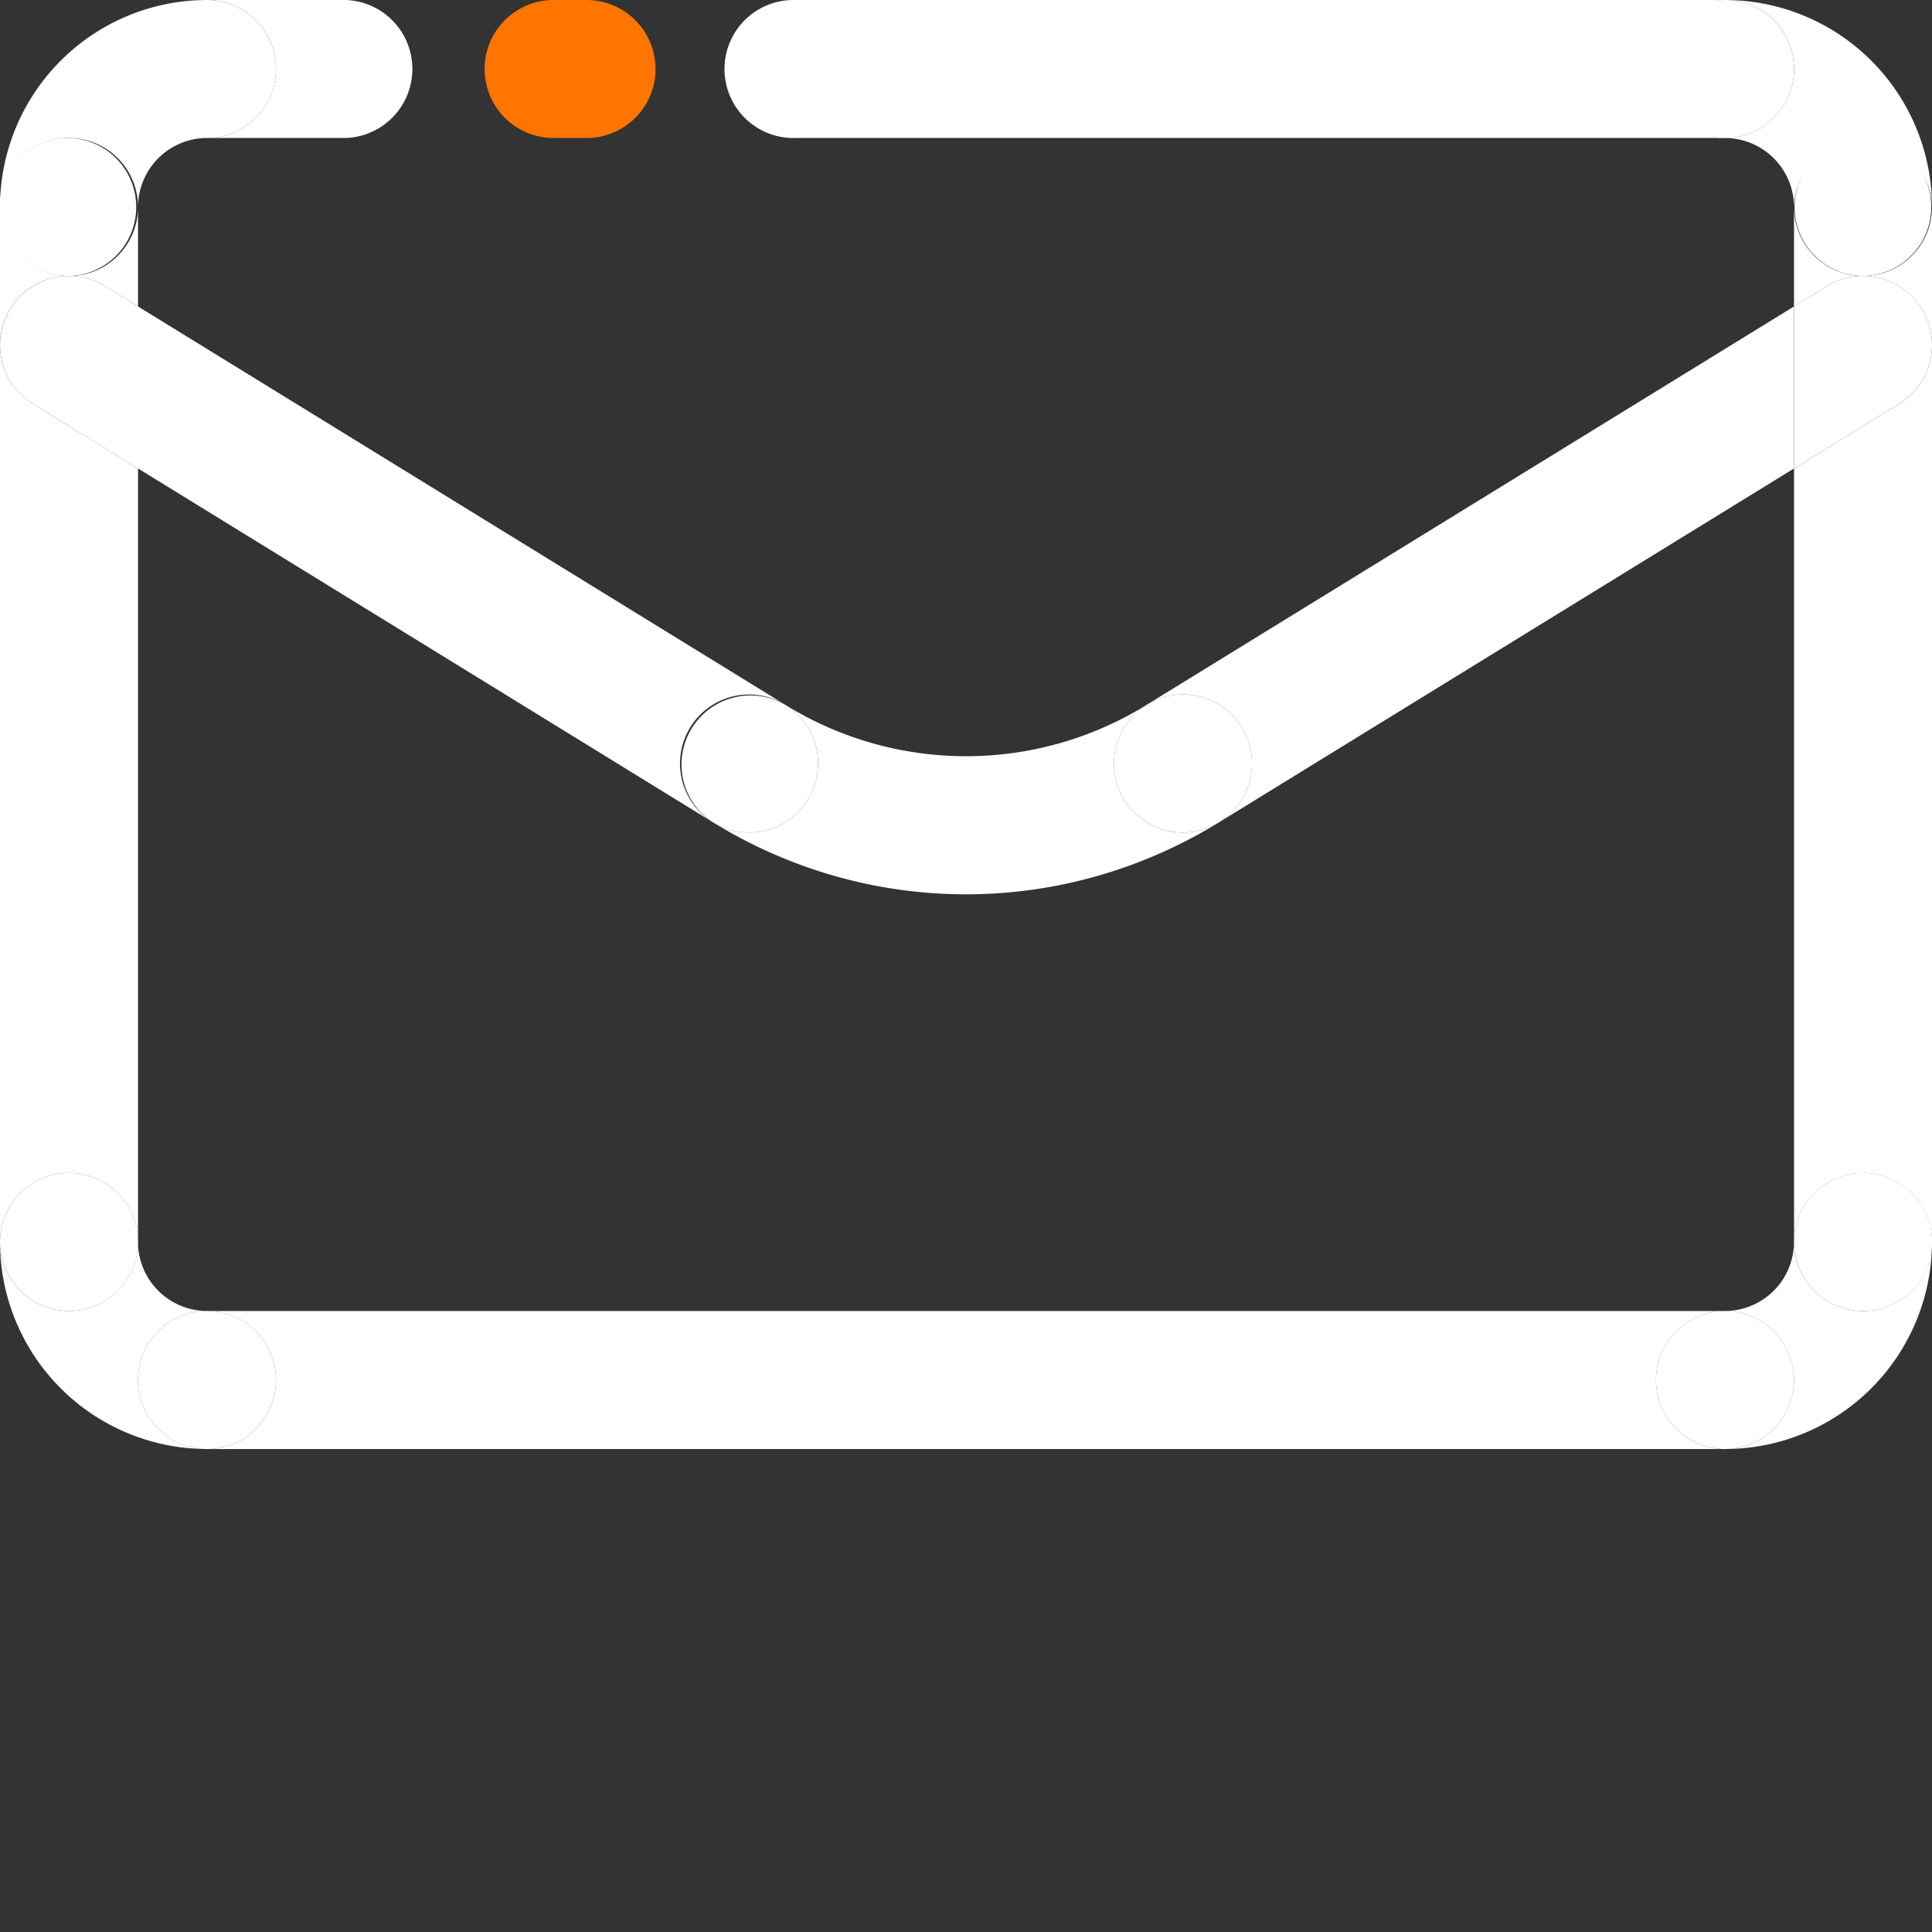
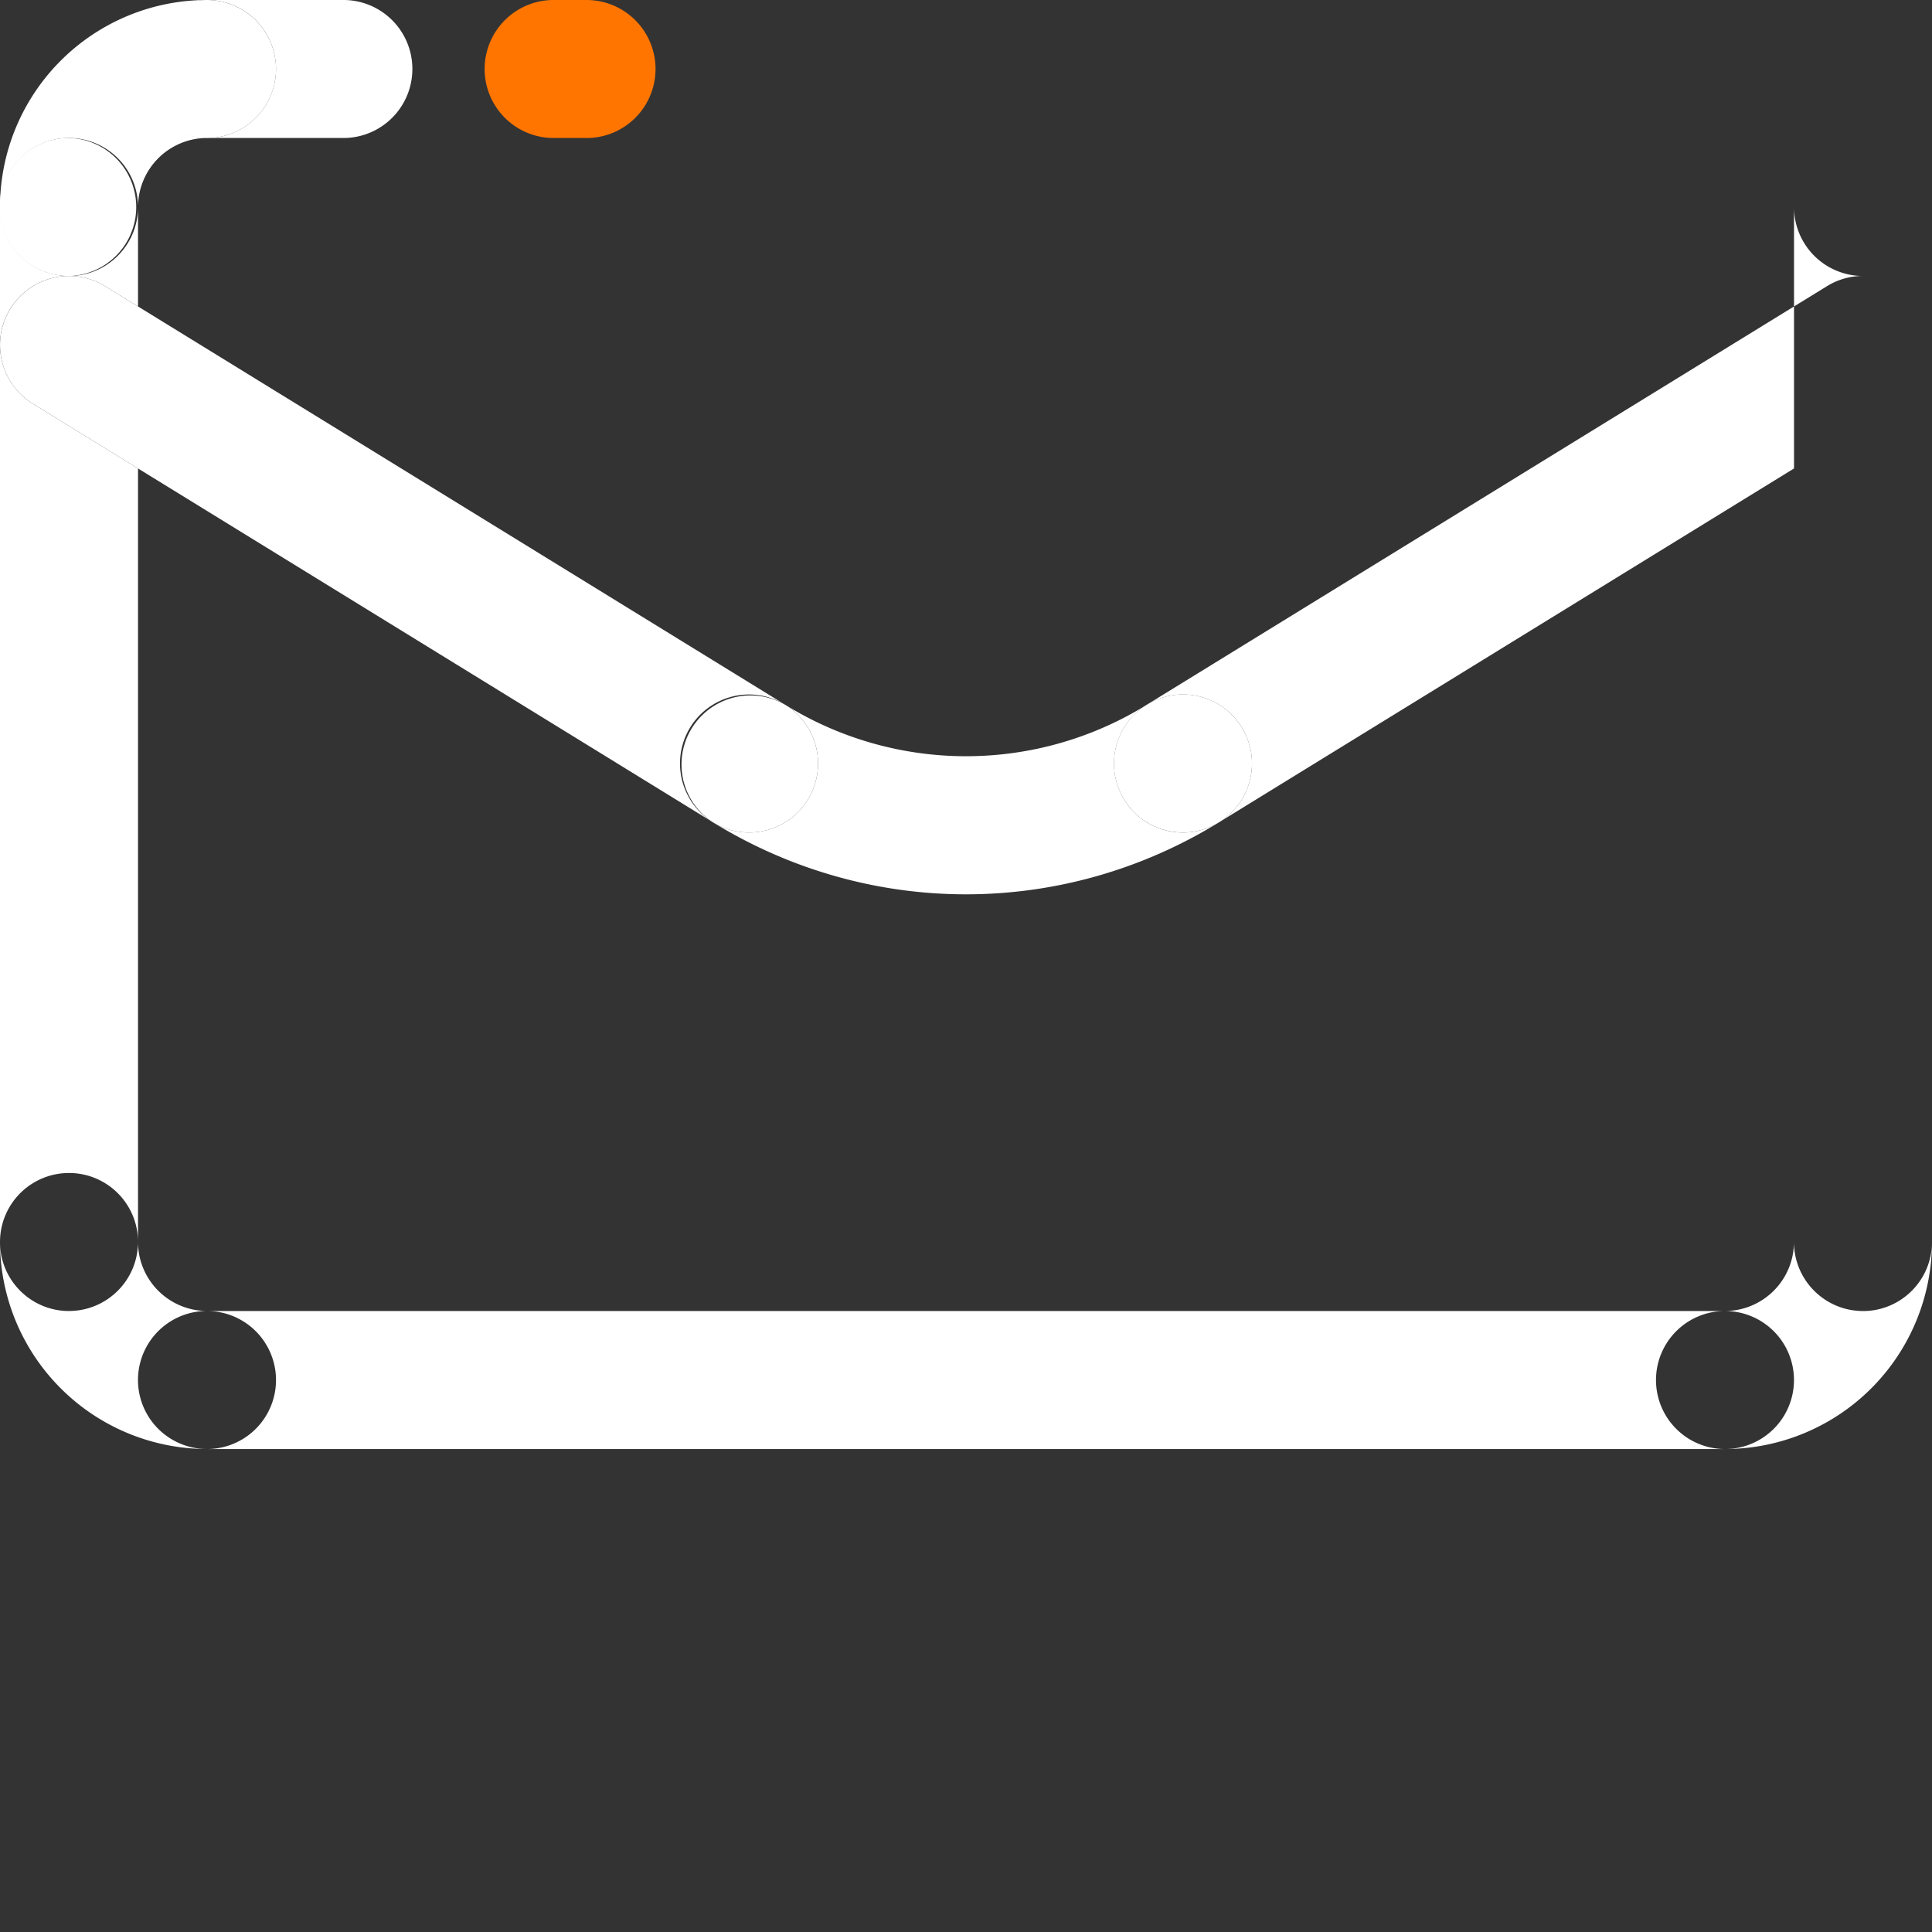
<svg xmlns="http://www.w3.org/2000/svg" width="50" height="50" fill="none">
  <rect width="100%" height="100%" fill="#333333" stroke="none" />
  <g fill="#fff">
    <path d="M5.357 3.571h3.571A1.786 1.786 0 0 0 8.929 0H5.357a1.786 1.786 0 0 1 0 3.572z" />
    <path d="M5.357 3.571a1.786 1.786 0 0 1 0-3.571A5.363 5.363 0 0 0 0 5.357a1.786 1.786 0 0 1 3.572 0 1.79 1.79 0 0 1 1.786-1.786z" />
    <path d="M3.572 1.786a1.786 1.786 0 0 0 3.572 0A1.79 1.79 0 0 0 5.357 0c-.986 0-1.785.8-1.785 1.786zm0 3.571c0 .978-.787 1.773-1.762 1.786a1.77 1.77 0 0 1 .912.265l.85.523V5.357zM1.765 7.143A1.79 1.79 0 0 1 0 5.357v3.551a1.784 1.784 0 0 1 1.764-1.765z" />
    <path d="M1.786 3.571a1.786 1.786 0 0 0-.022 3.572h.045a1.787 1.787 0 0 0-.024-3.572z" />
    <path d="M1.765 7.143A1.787 1.787 0 0 0 .001 8.908v.037c.006.593.307 1.17.85 1.504l2.721 1.675V7.931l-.85-.523a1.77 1.77 0 0 0-.912-.265h-.045zM18.449 21.28a1.785 1.785 0 0 1 1.87-3.042L3.572 7.931v4.193L18.45 21.28z" />
    <path d="M18.449 21.28c2.021 1.244 4.286 1.865 6.551 1.865s4.53-.621 6.551-1.865a1.783 1.783 0 0 1-2.456-.585 1.785 1.785 0 0 1 .585-2.456 8.886 8.886 0 0 1-9.359 0 1.785 1.785 0 1 1-1.871 3.041z" />
    <path d="M18.449 21.28a1.78 1.78 0 0 0 .934.265 1.785 1.785 0 0 0 .937-3.306h-.001a1.786 1.786 0 0 0-1.87 3.042zm13.687-2.457a1.786 1.786 0 0 1-.582 2.455l14.875-9.154V7.931L29.686 18.234a1.785 1.785 0 0 1 2.45.589z" />
    <path d="M29.095 20.695c.337.548.922.85 1.522.85a1.78 1.78 0 0 0 .934-.265l.003-.002c.838-.517 1.099-1.615.582-2.455s-1.613-1.101-2.45-.589l-.007.004a1.785 1.785 0 0 0-.585 2.456zM46.429 7.931l.85-.523a1.77 1.77 0 0 1 .894-.266 1.786 1.786 0 0 1-1.744-1.785v2.574z" />
-     <path d="M48.214 3.571a1.786 1.786 0 0 0-.042 3.571h.079a1.786 1.786 0 0 0-.037-3.571z" />
-     <path d="M50 5.357c0 .973-.779 1.765-1.747 1.785a1.789 1.789 0 0 1 1.482.85 1.78 1.78 0 0 1 .265.916V5.357zM46.429 32.143a1.786 1.786 0 0 1 3.572 0V8.946a1.78 1.78 0 0 1-.85 1.503l-2.721 1.675v20.019zM44.643 0a1.786 1.786 0 0 1 0 3.572 1.79 1.79 0 0 1 1.786 1.786A1.786 1.786 0 0 1 50 5.357 5.363 5.363 0 0 0 44.643 0z" />
-     <path d="M46.429 1.786a1.786 1.786 0 1 0-3.573.001 1.786 1.786 0 0 0 3.573-.001zm0 10.338 2.721-1.675A1.78 1.78 0 0 0 50 8.946v-.038a1.78 1.78 0 0 0-.265-.916 1.784 1.784 0 0 0-1.482-.85h-.028a2.15 2.15 0 0 1-.024 0h-.027a1.77 1.77 0 0 0-.894.266l-.85.523v4.193zm0 23.59a1.786 1.786 0 1 0-3.573.001 1.786 1.786 0 0 0 3.573-.001z" />
    <path d="M48.214 33.929c-.986 0-1.786-.8-1.786-1.786a1.79 1.79 0 0 1-1.786 1.786 1.786 1.786 0 0 1 0 3.572 5.363 5.363 0 0 0 5.357-5.357c0 .986-.8 1.786-1.786 1.786z" />
    <path d="M5.357 33.929a1.786 1.786 0 0 1 0 3.572h39.286a1.786 1.786 0 0 1 0-3.572H5.357zM1.786 33.929C.8 33.929 0 33.129 0 32.143A5.363 5.363 0 0 0 5.357 37.5a1.786 1.786 0 0 1 0-3.572 1.79 1.79 0 0 1-1.786-1.786c0 .986-.8 1.786-1.786 1.786z" />
-     <path fill-rule="evenodd" d="M48.2 7.143h.024-.024zm.037 0zM50 8.946v-.038.038zM0 8.945v-.037.037zm1.764-1.803h.045-.045z" />
    <path d="M0 32.143a1.786 1.786 0 0 1 3.572 0V12.124L.85 10.449A1.786 1.786 0 0 1 0 8.945v23.197z" />
-     <path d="M0 32.143a1.786 1.786 0 1 0 3.573-.001A1.786 1.786 0 0 0 0 32.143zm7.143 3.571a1.786 1.786 0 1 0-3.573.001 1.786 1.786 0 0 0 3.573-.001zm39.286-3.571a1.786 1.786 0 1 0 3.575-.001 1.786 1.786 0 0 0-3.576.001zM20.536 3.571h24.107a1.786 1.786 0 0 1 0-3.571H20.536a1.786 1.786 0 0 0 0 3.572z" />
  </g>
  <path fill="#ff7500" d="M15.179 3.571h-.893a1.786 1.786 0 0 1 0-3.571h.893a1.786 1.786 0 0 1 0 3.572z" />
</svg>